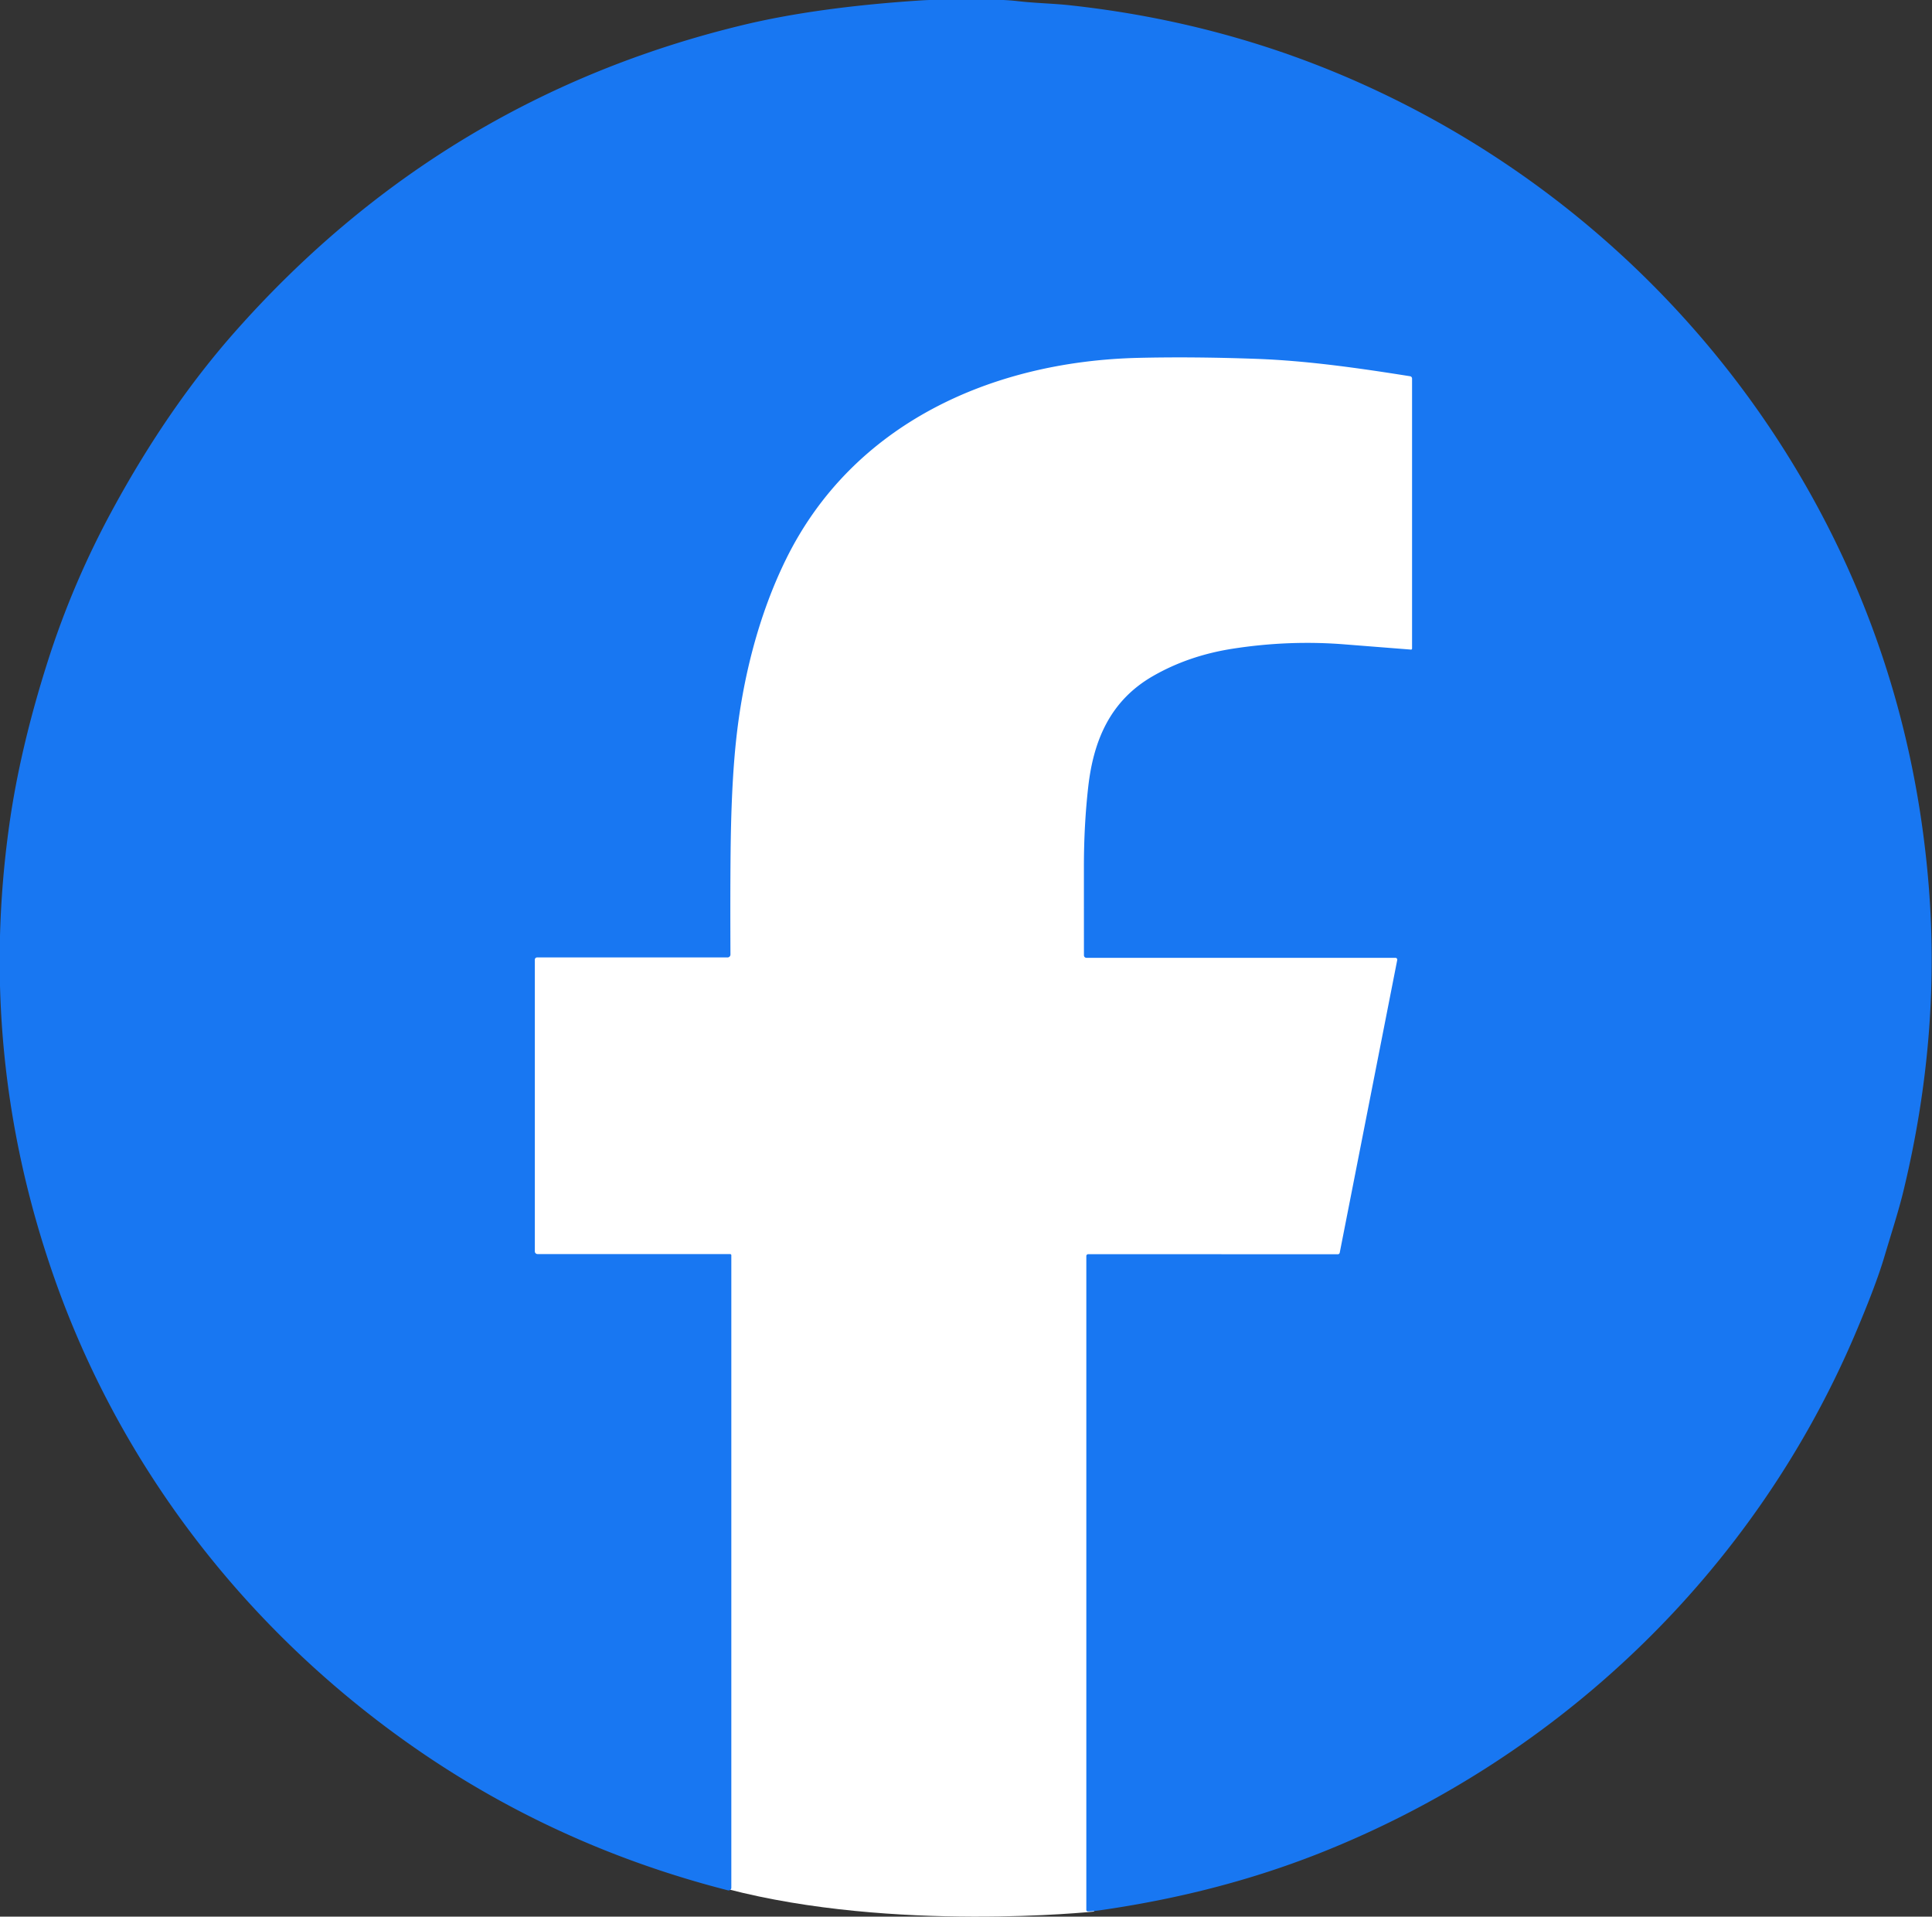
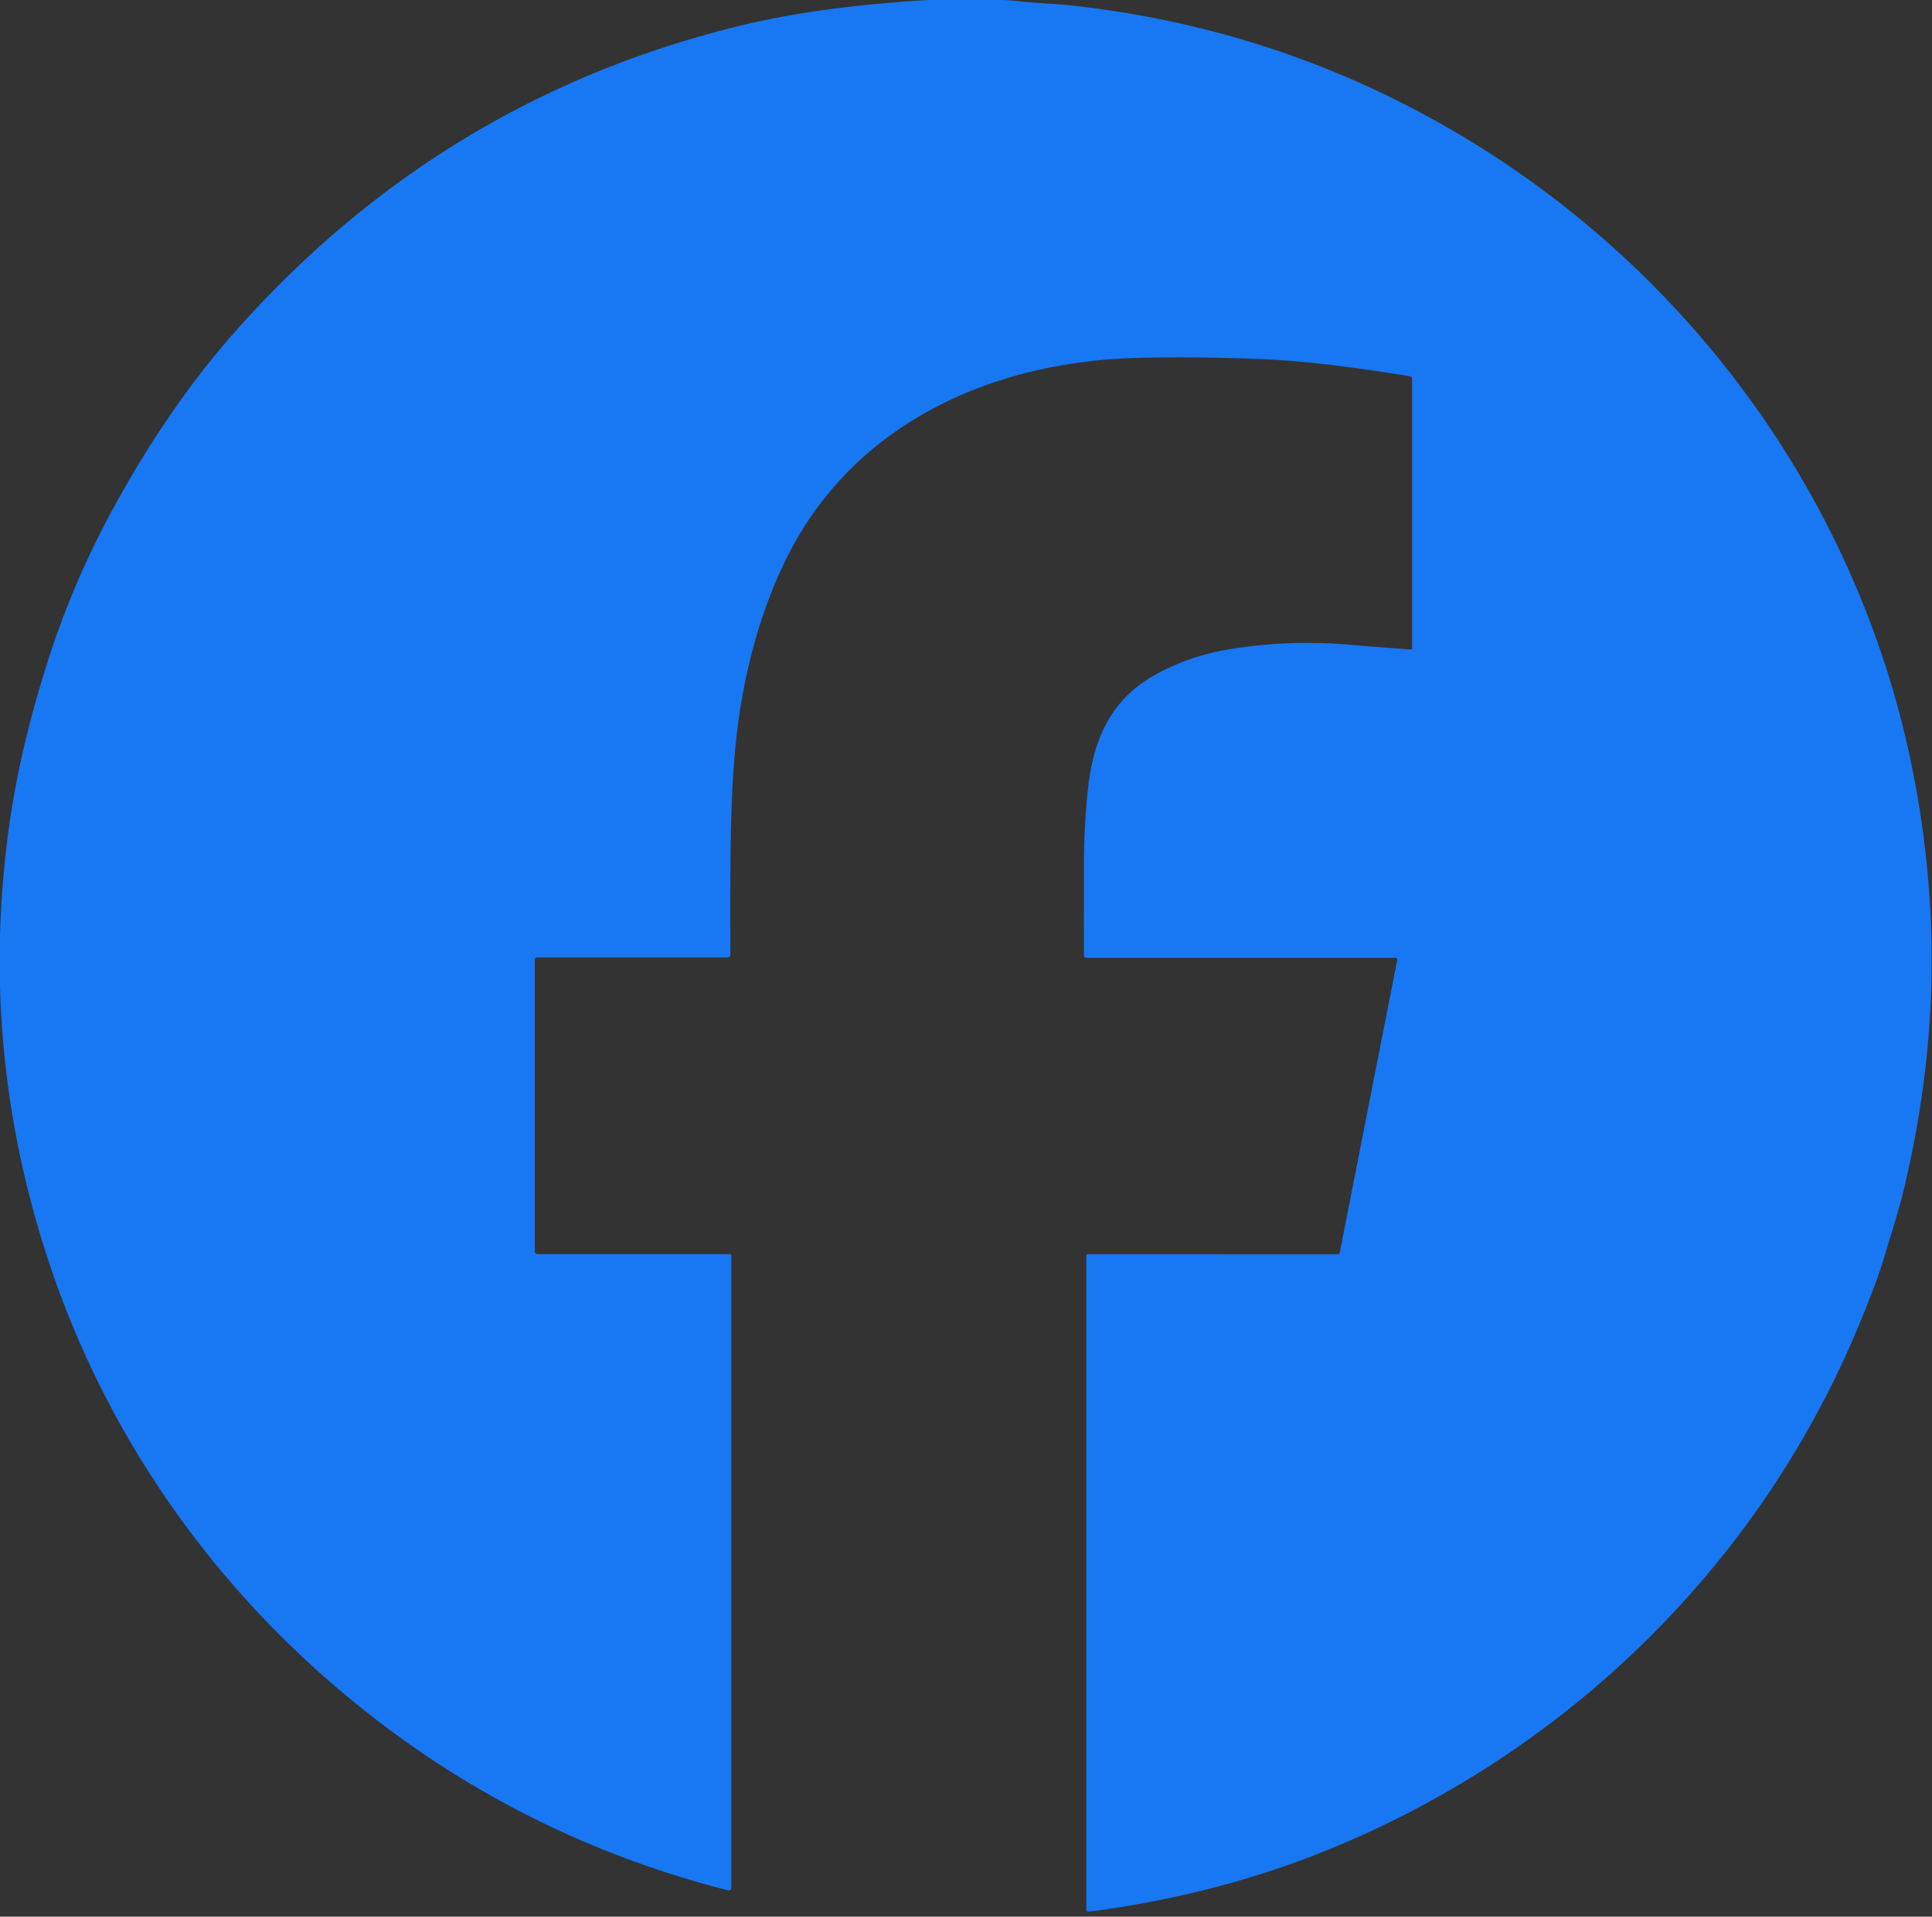
<svg xmlns="http://www.w3.org/2000/svg" width="20mm" height="19.836mm" viewBox="0 0 20 19.836" version="1.1" id="svg1" xml:space="preserve">
  <rect x="0" y="0" width="20" height="19.836" fill="#333333" stroke="none" />
  <defs id="defs1" />
  <g id="layer1" transform="translate(185.874,-413.972)">
    <g id="g9">
-       <path style="fill:#ffffff;fill-opacity:1;stroke-width:0.1;stroke-linecap:round;stroke-miterlimit:1" d="m -174.553,433.756 c 0,0 -2.068,0.217 -3.794,-0.234 -1.726,-0.45 -0.842,-5.962 -0.842,-5.962 l -2.085,-0.083 0.317,-3.853 2.101,-0.083 c 0,0 -1.101,-8.122 7.472,-6.138 8.573,1.985 -1.518,4.987 -1.518,4.987 0,0 4.753,0.634 1.201,5.42 -3.552,4.787 -1.718,4.887 -1.718,4.887 z" id="path8" />
      <path fill="#0967fe" d="m -172.025,426.953 a 0.02,0.02 0 0 0 0.02,-0.017 l 0.595,-3.028 a 0.019,0.019 5.3 0 0 -0.019,-0.023 h -3.198 a 0.026,0.026 0 0 1 -0.026,-0.026 q -3.9e-4,-0.089 -3.9e-4,-0.913 -3.8e-4,-0.434 0.045,-0.833 c 0.055,-0.482 0.229,-0.89 0.668,-1.143 q 0.37,-0.213 0.826,-0.284 0.59,-0.092 1.173,-0.044 0.088,0.007 0.674,0.053 a 0.01,0.011 2.4 0 0 0.011,-0.011 v -2.794 a 0.024,0.024 4.6 0 0 -0.02,-0.024 c -0.528,-0.084 -1.065,-0.161 -1.591,-0.18 q -0.66,-0.024 -1.235,-0.01 c -1.505,0.039 -2.942,0.679 -3.633,2.08 -0.288,0.584 -0.453,1.249 -0.52,1.891 q -0.039,0.37 -0.051,0.877 -0.01,0.42 -0.006,1.327 a 0.03,0.03 0 0 1 -0.03,0.03 h -1.972 a 0.023,0.023 0 0 0 -0.023,0.023 v 3.018 a 0.028,0.028 0 0 0 0.028,0.029 h 1.993 a 0.013,0.012 0 0 1 0.013,0.012 v 6.546 a 0.028,0.028 0 0 1 -0.035,0.027 q -1.819,-0.465 -3.321,-1.53 c -1.686,-1.196 -2.982,-2.872 -3.665,-4.844 q -0.788,-2.275 -0.453,-4.656 0.111,-0.788 0.395,-1.681 0.262,-0.825 0.679,-1.589 0.574,-1.054 1.268,-1.837 2.14,-2.415 5.244,-3.166 0.764,-0.185 1.839,-0.256 c 0.21,-0.014 0.409,-0.005 0.618,-0.008 q 0.234,-0.004 0.398,0.015 c 0.182,0.021 0.368,0.024 0.532,0.042 q 1.62,0.175 3.058,0.827 c 1.98,0.897 3.622,2.415 4.663,4.319 q 1.006,1.842 1.176,3.975 0.124,1.552 -0.261,3.146 c -0.05,0.207 -0.12,0.422 -0.198,0.683 -0.066,0.224 -0.179,0.51 -0.299,0.793 -1.048,2.47 -3.069,4.403 -5.554,5.385 -0.725,0.286 -1.478,0.475 -2.264,0.588 q -0.09,0.013 -0.13,0.012 a 0.016,0.015 0.6 0 1 -0.015,-0.015 v -6.768 a 0.02,0.019 0 0 1 0.02,-0.019 z" id="path3-3" style="fill:#1877f2;fill-opacity:1;stroke-width:0.032" />
    </g>
  </g>
</svg>